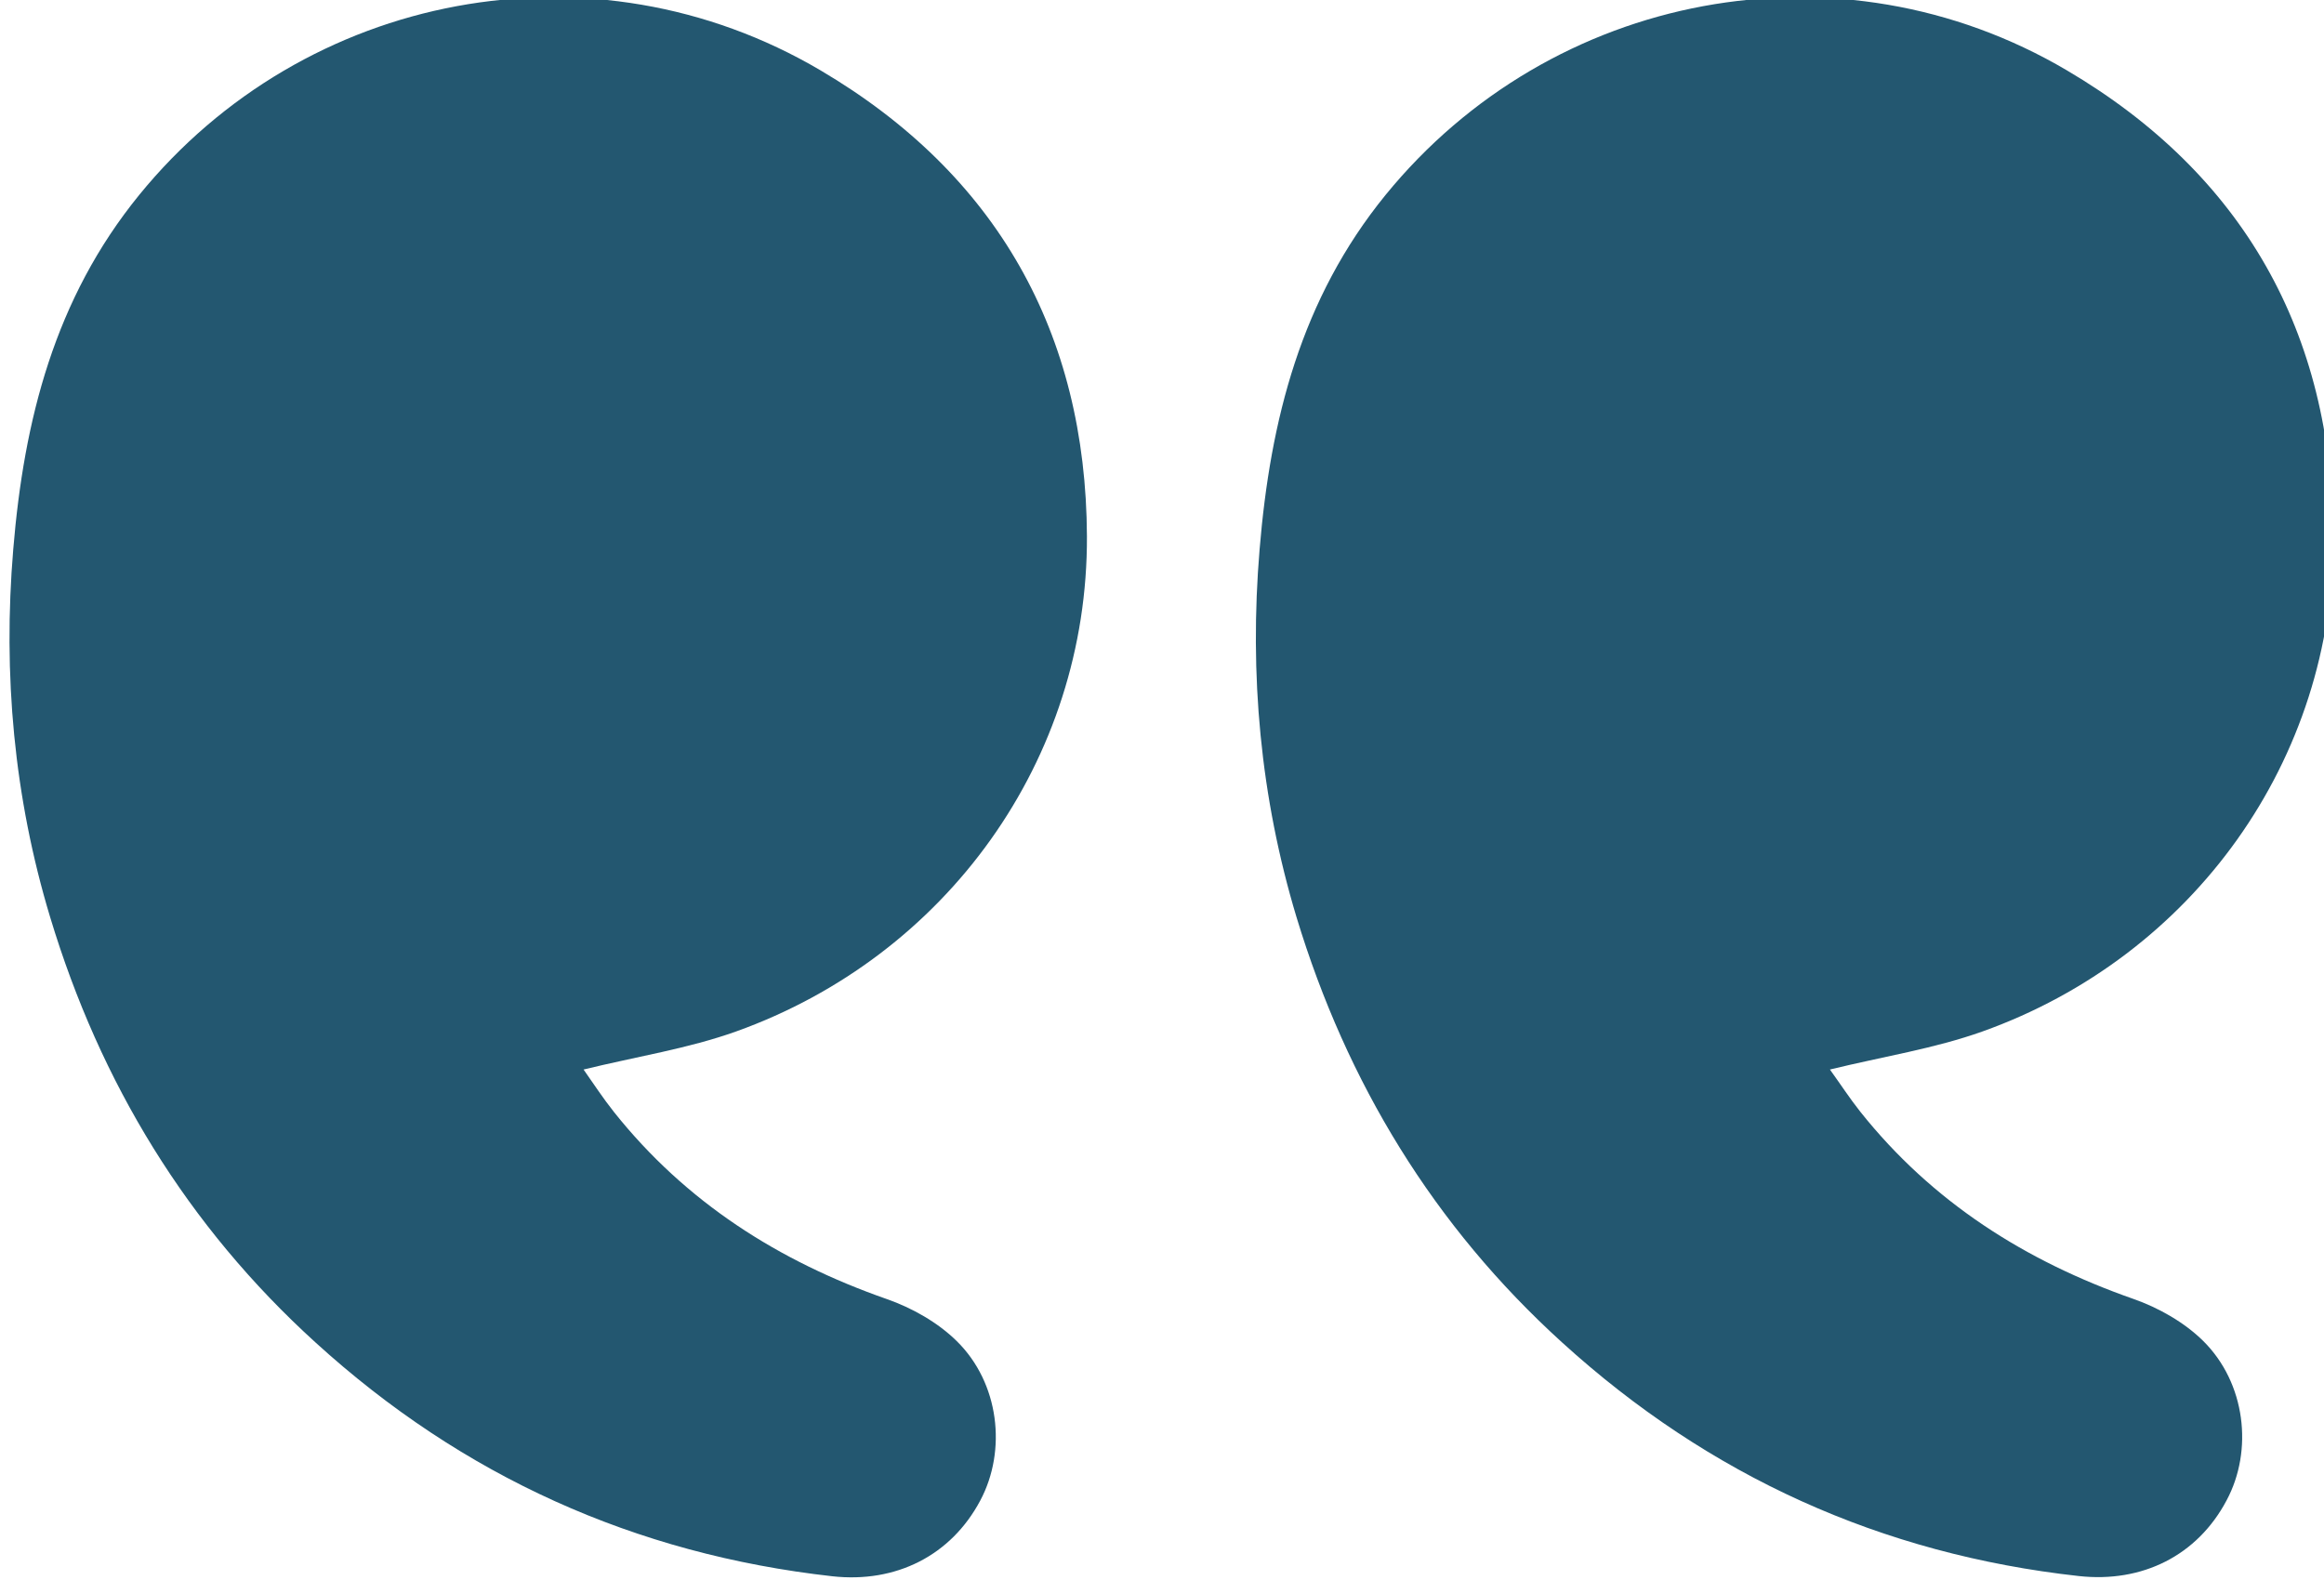
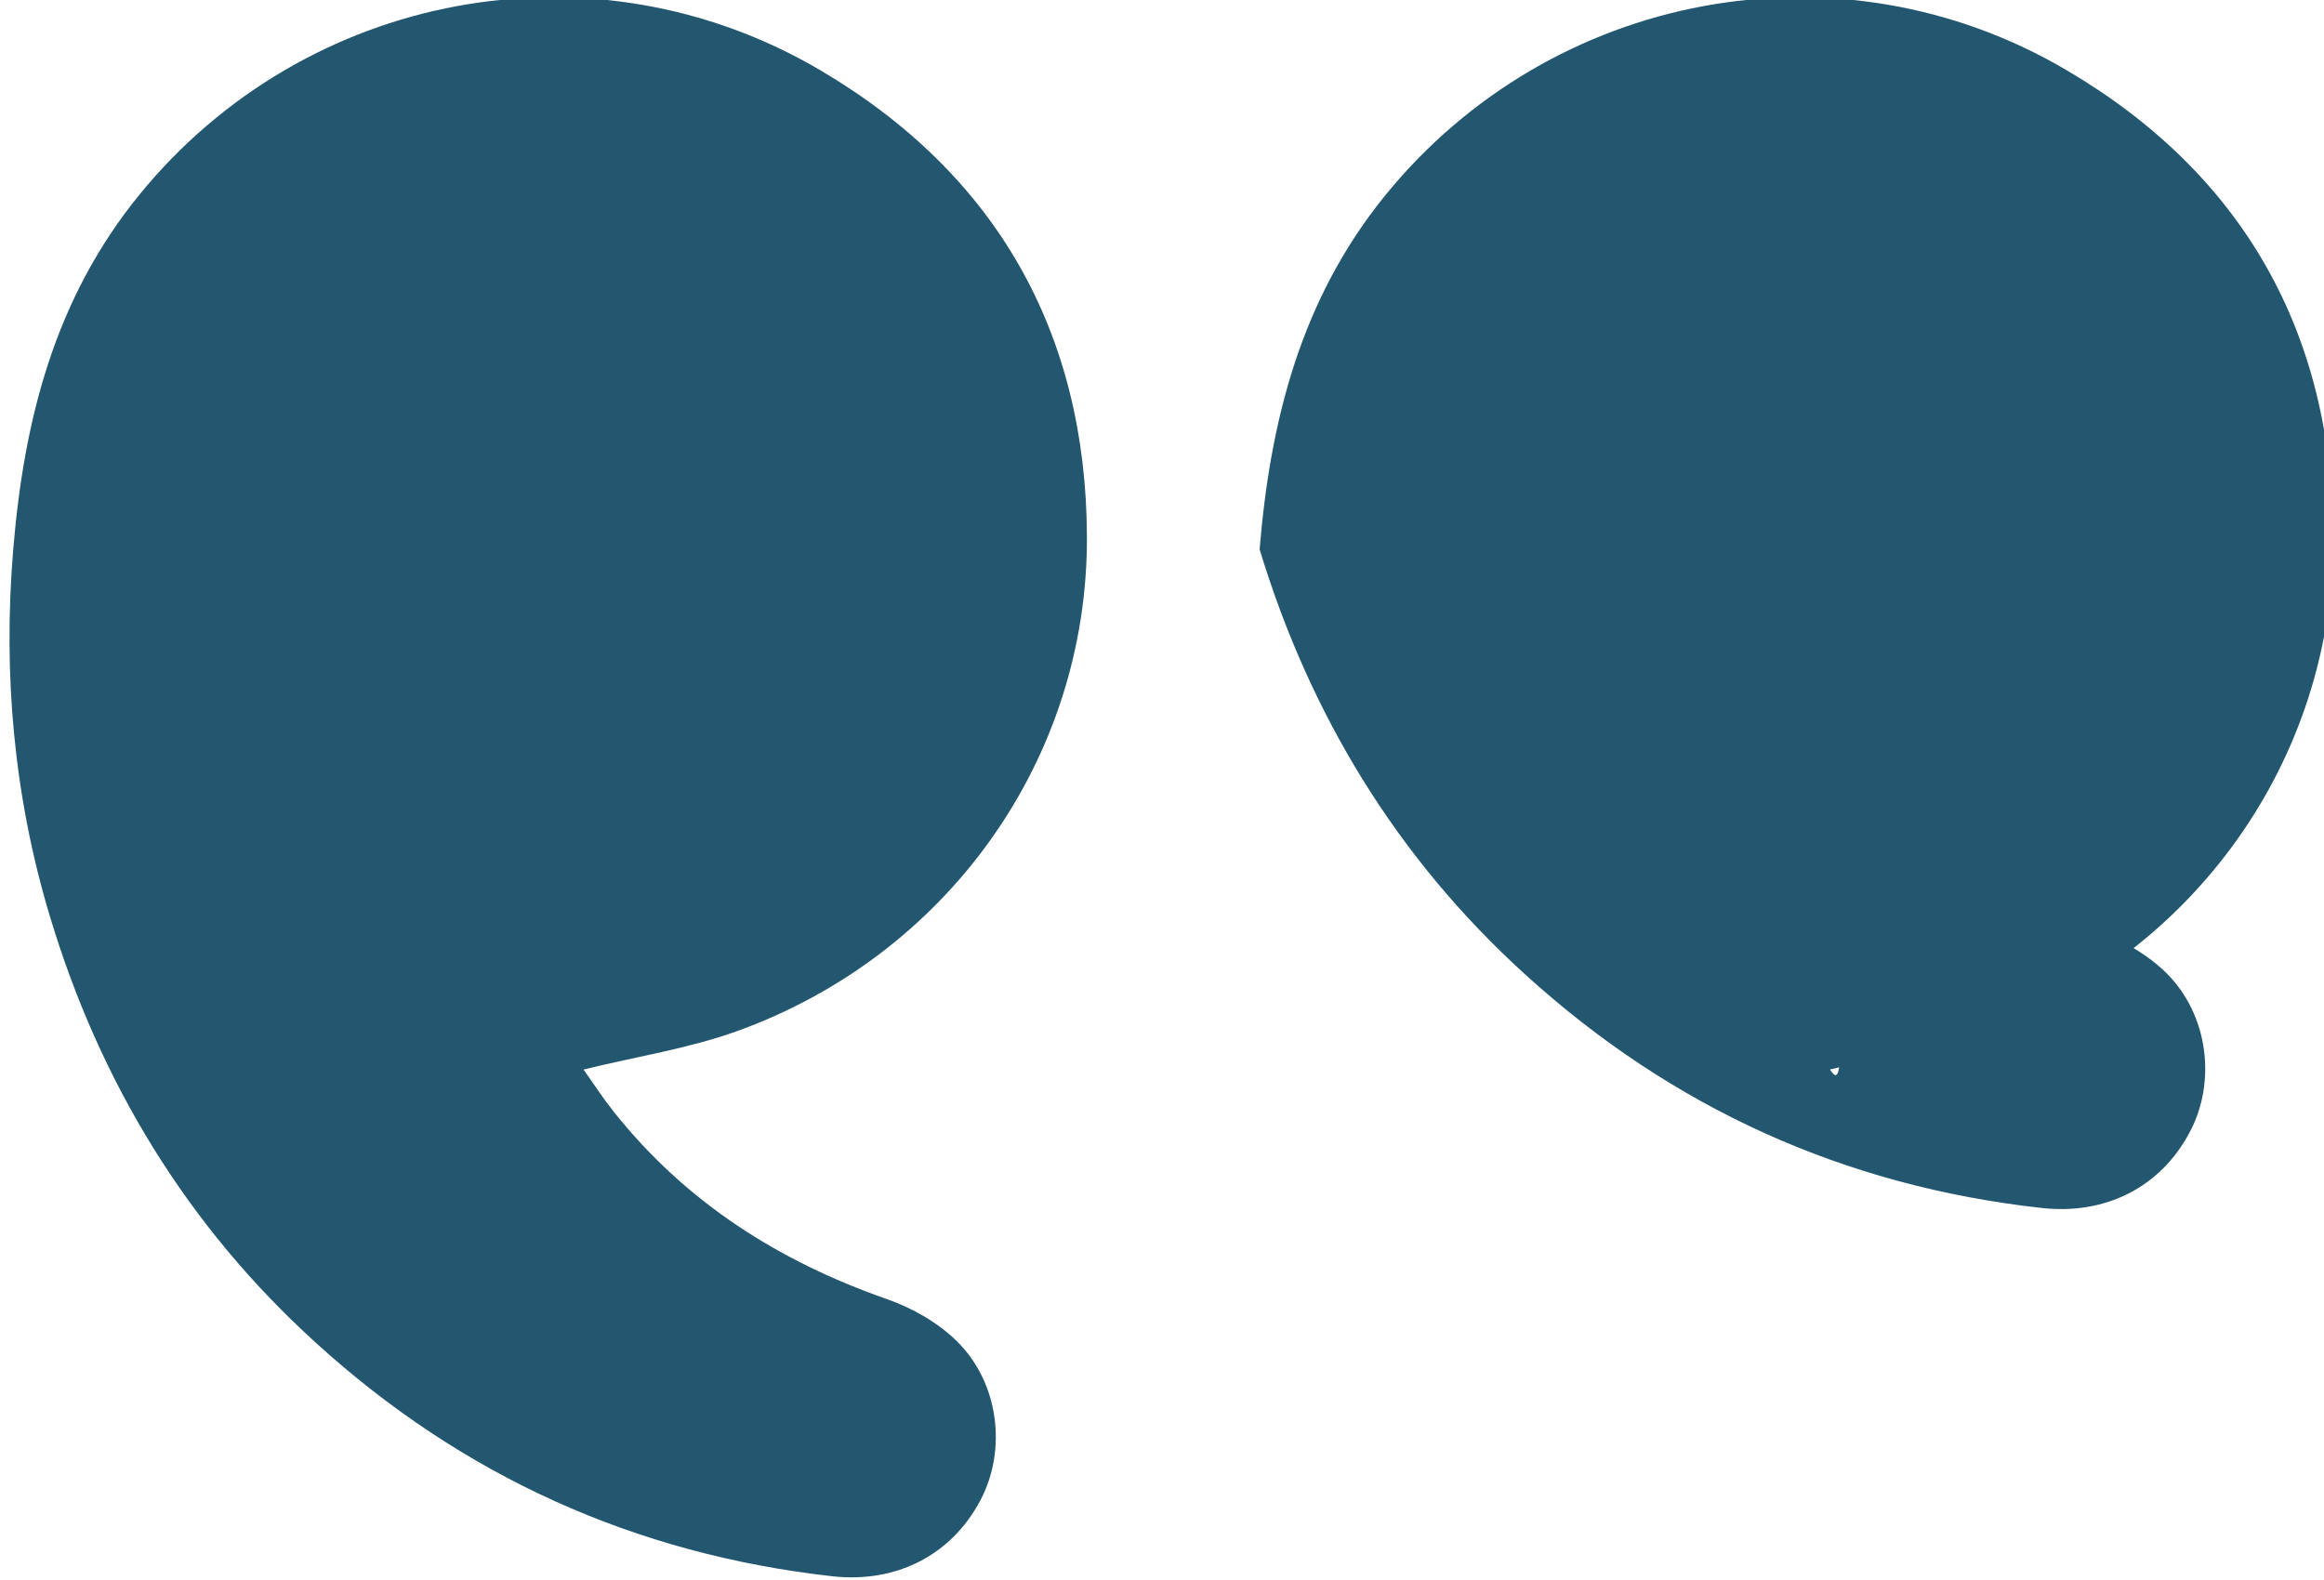
<svg xmlns="http://www.w3.org/2000/svg" version="1.1" id="Layer_1" x="0px" y="0px" viewBox="0 0 100 68" xml:space="preserve">
-   <path fill="#235770" d="M26.42,47.86c3.09,3.88,7.08,6.42,11.74,8.05c1.09,0.38,2.2,1.01,3.01,1.81c1.83,1.8,2.16,4.7,1.01,6.86 c-1.26,2.37-3.63,3.56-6.36,3.26c-8.5-0.95-15.92-4.31-22.23-10.05C8.06,52.77,4.31,46.6,2.16,39.48 c-1.56-5.16-2.04-10.46-1.59-15.84c0.46-5.56,1.78-10.78,5.42-15.25c7.12-8.75,19.54-11.13,29.32-5.36 c7.58,4.47,11.42,11.3,11.46,20.05c0.04,9.62-6.03,18.06-15.09,21.31c-2.07,0.74-4.28,1.08-6.57,1.64 C25.54,46.64,25.95,47.27,26.42,47.86z M78.74,46.03c2.29-0.56,4.5-0.9,6.57-1.64c9.06-3.24,15.13-11.69,15.09-21.31 c-0.04-8.75-3.87-15.58-11.46-20.05c-9.78-5.77-22.19-3.39-29.32,5.36c-3.64,4.47-4.96,9.69-5.42,15.25 c-0.45,5.38,0.03,10.67,1.59,15.84c2.16,7.12,5.91,13.29,11.43,18.3c6.31,5.74,13.73,9.11,22.23,10.05c2.73,0.3,5.1-0.88,6.36-3.26 c1.15-2.15,0.82-5.05-1.01-6.86c-0.81-0.8-1.92-1.43-3.01-1.81c-4.65-1.63-8.65-4.17-11.74-8.05 C79.59,47.27,79.18,46.64,78.74,46.03z" />
+   <path fill="#235770" d="M26.42,47.86c3.09,3.88,7.08,6.42,11.74,8.05c1.09,0.38,2.2,1.01,3.01,1.81c1.83,1.8,2.16,4.7,1.01,6.86 c-1.26,2.37-3.63,3.56-6.36,3.26c-8.5-0.95-15.92-4.31-22.23-10.05C8.06,52.77,4.31,46.6,2.16,39.48 c-1.56-5.16-2.04-10.46-1.59-15.84c0.46-5.56,1.78-10.78,5.42-15.25c7.12-8.75,19.54-11.13,29.32-5.36 c7.58,4.47,11.42,11.3,11.46,20.05c0.04,9.62-6.03,18.06-15.09,21.31c-2.07,0.74-4.28,1.08-6.57,1.64 C25.54,46.64,25.95,47.27,26.42,47.86z M78.74,46.03c2.29-0.56,4.5-0.9,6.57-1.64c9.06-3.24,15.13-11.69,15.09-21.31 c-0.04-8.75-3.87-15.58-11.46-20.05c-9.78-5.77-22.19-3.39-29.32,5.36c-3.64,4.47-4.96,9.69-5.42,15.25 c2.16,7.12,5.91,13.29,11.43,18.3c6.31,5.74,13.73,9.11,22.23,10.05c2.73,0.3,5.1-0.88,6.36-3.26 c1.15-2.15,0.82-5.05-1.01-6.86c-0.81-0.8-1.92-1.43-3.01-1.81c-4.65-1.63-8.65-4.17-11.74-8.05 C79.59,47.27,79.18,46.64,78.74,46.03z" />
</svg>